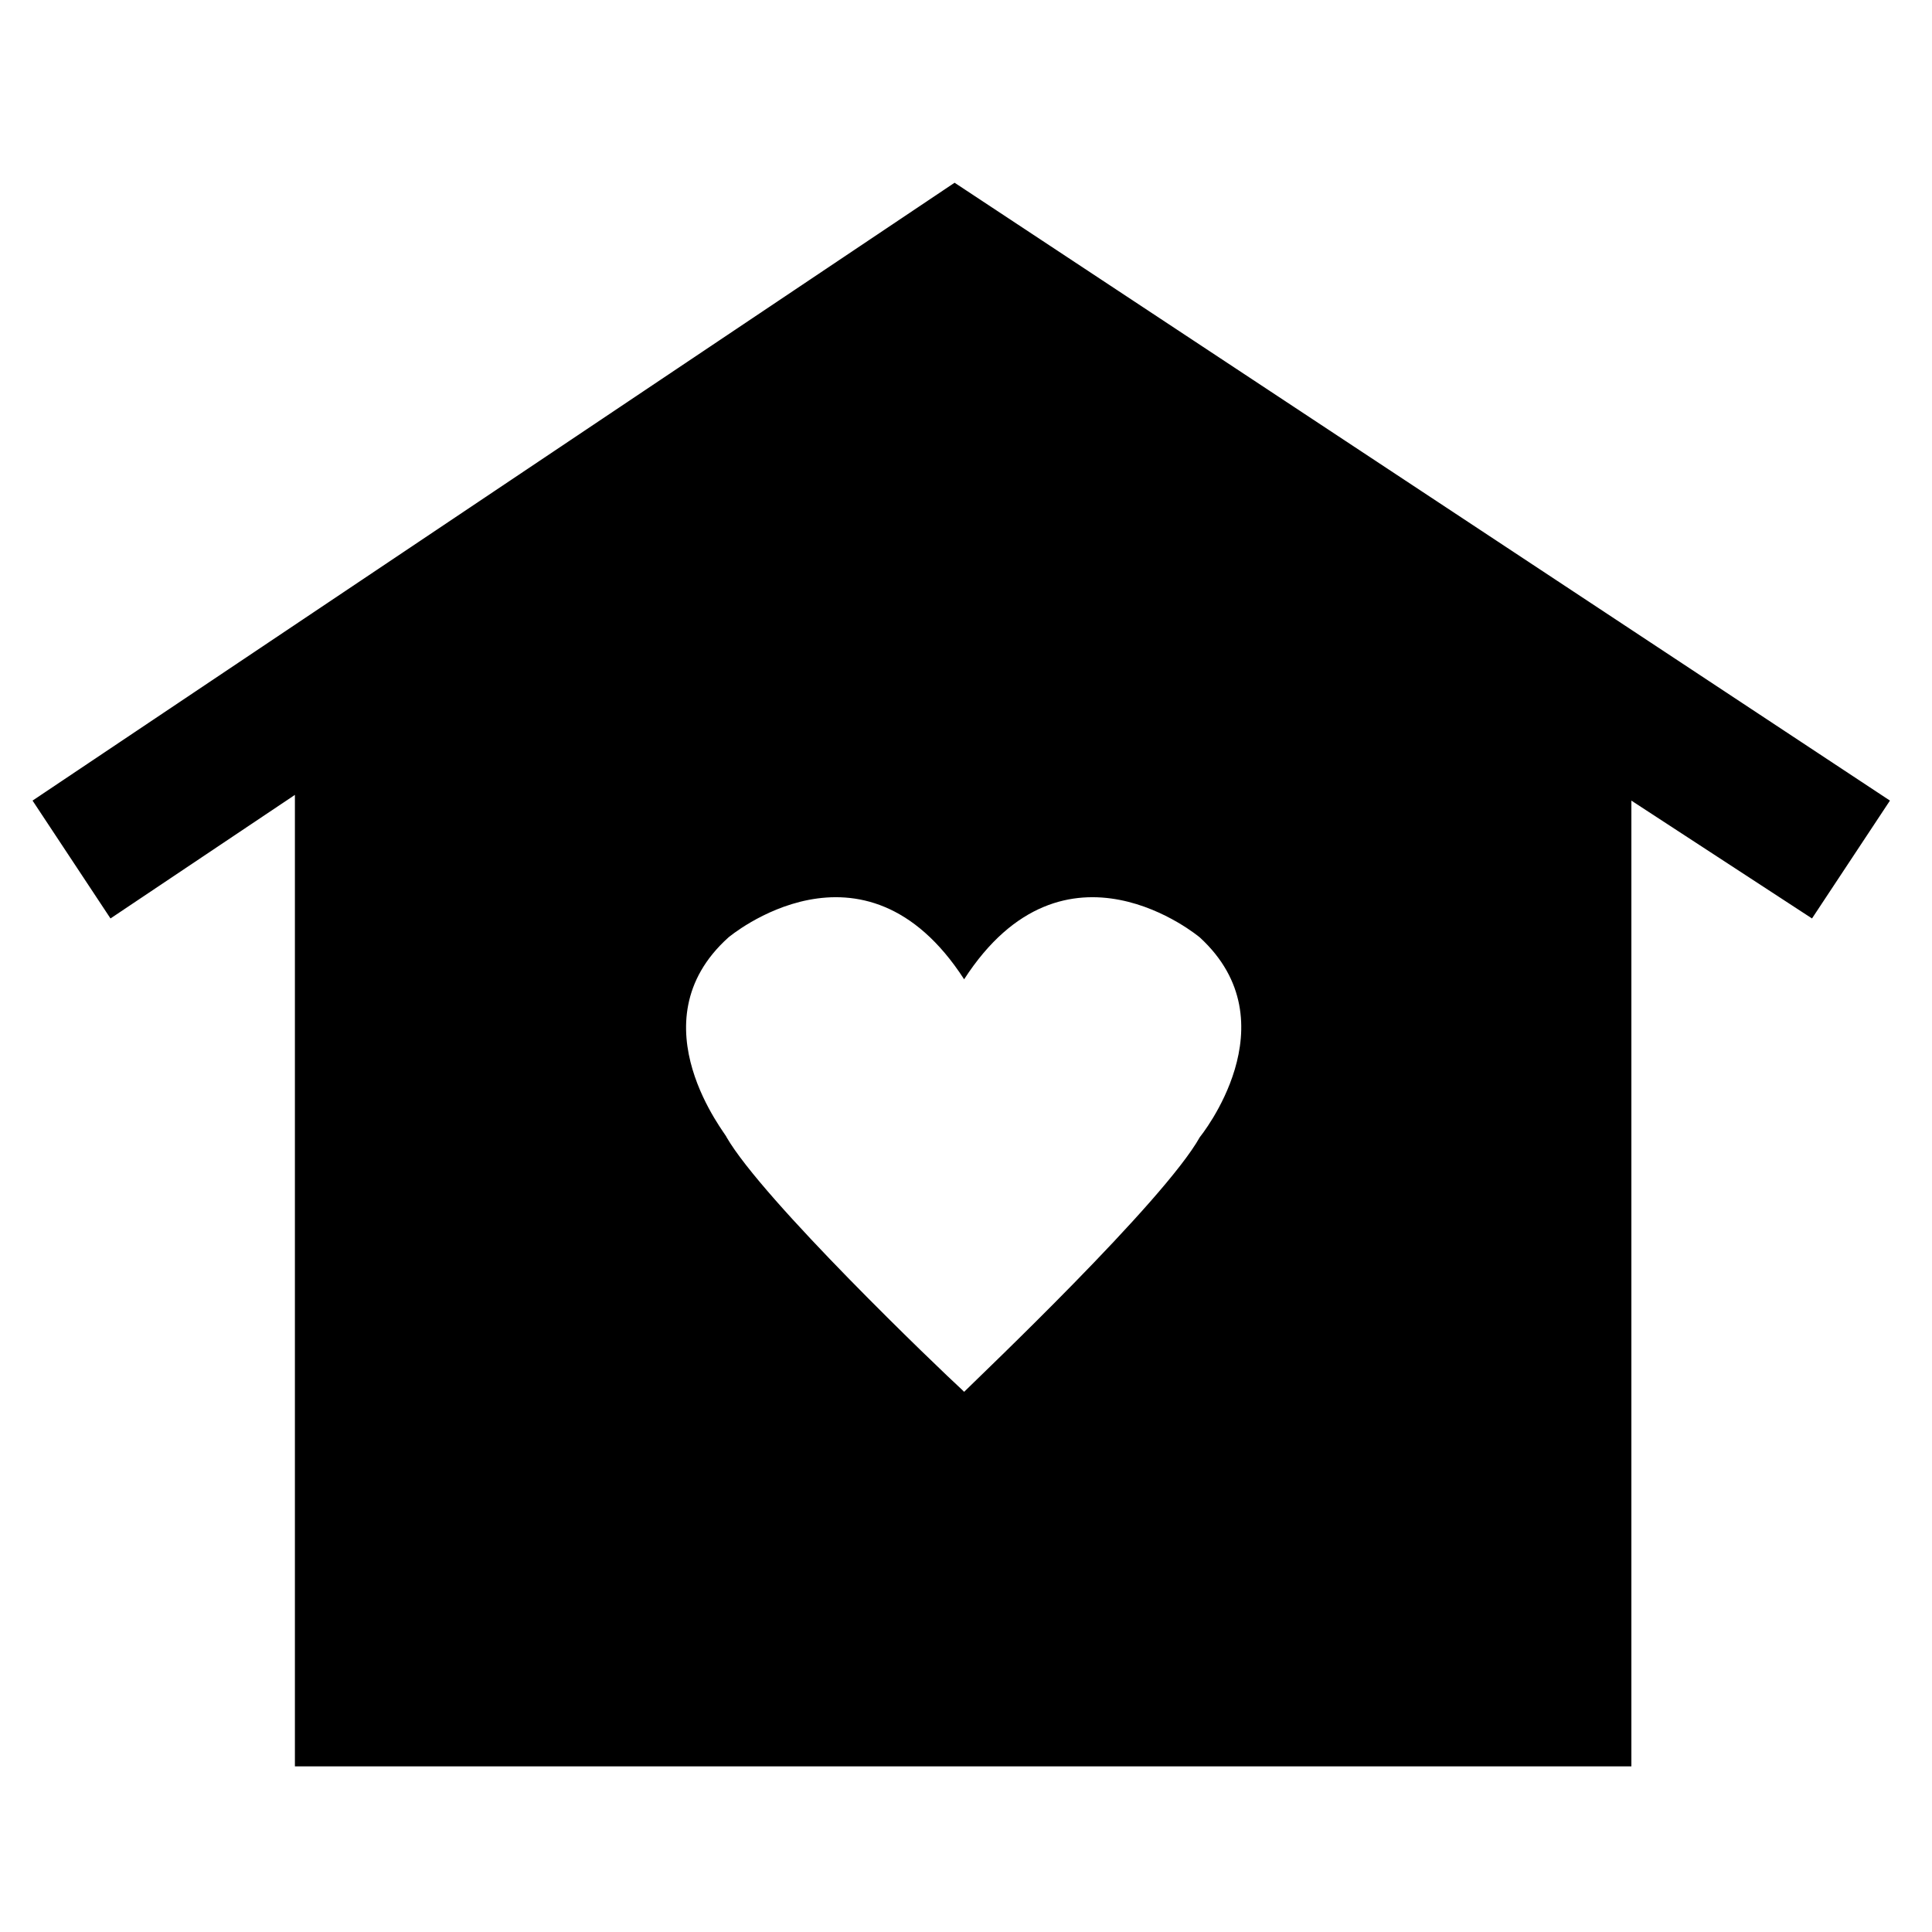
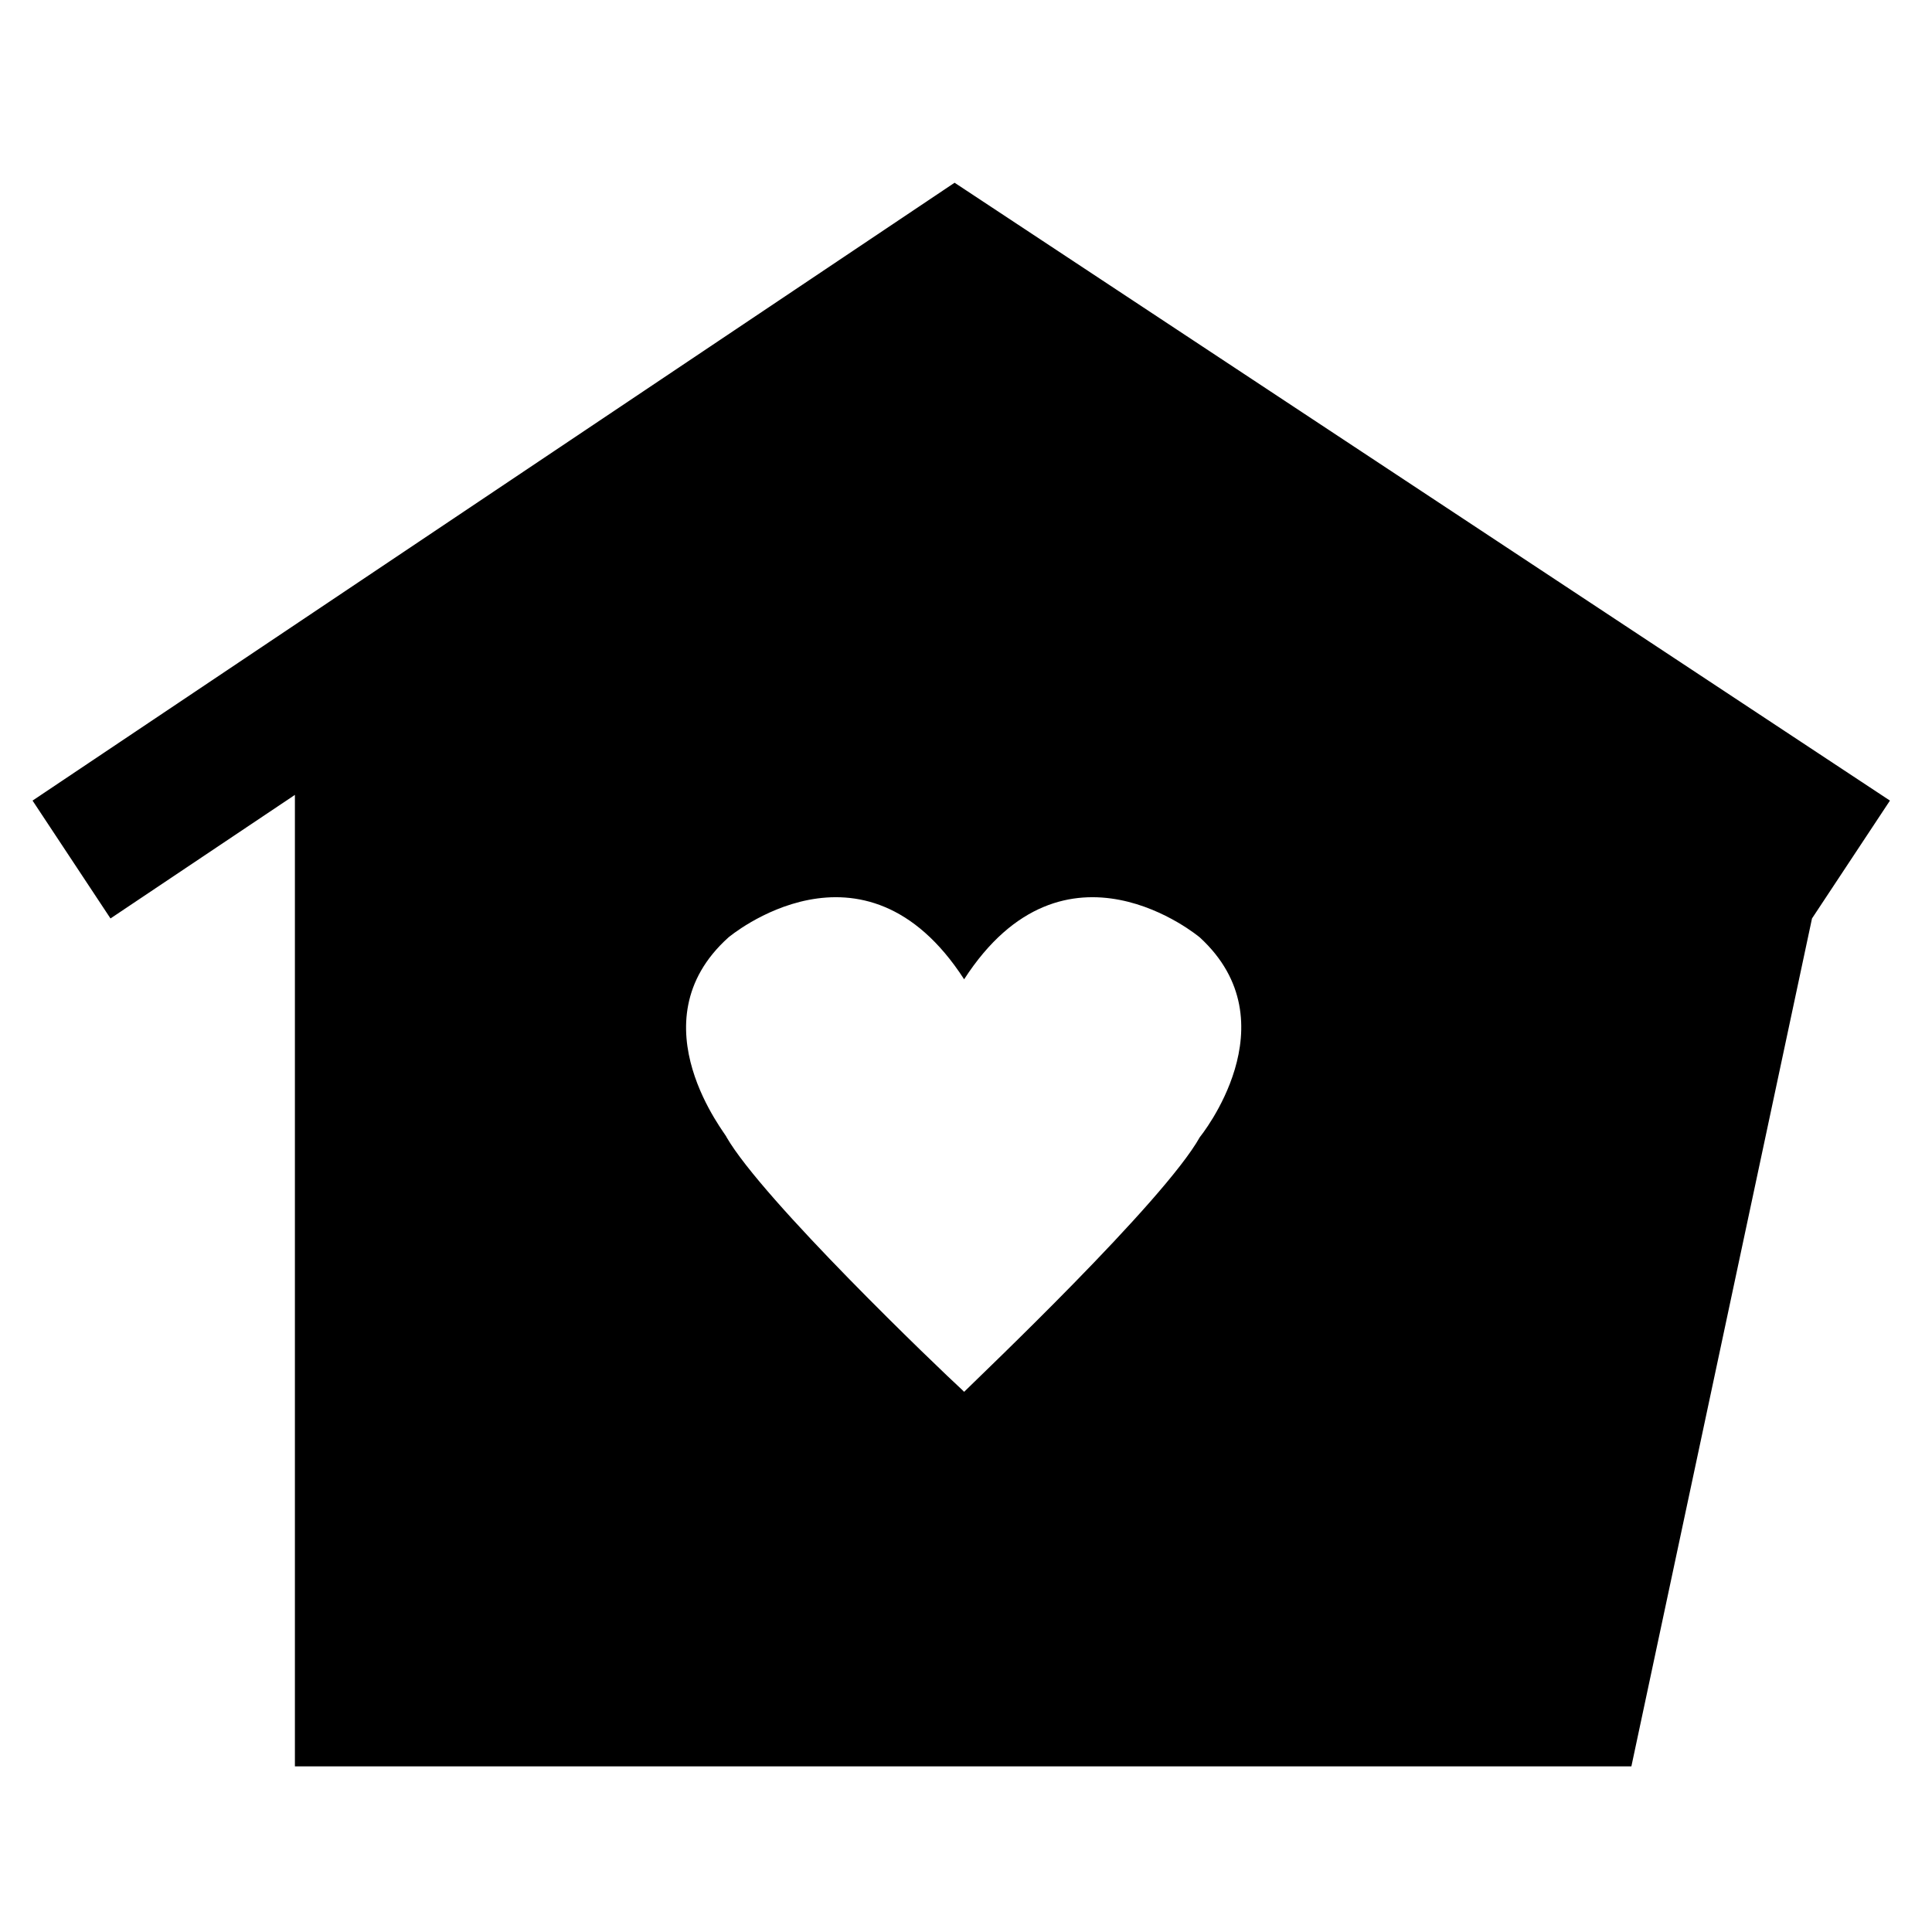
<svg xmlns="http://www.w3.org/2000/svg" fill="#000000" width="800px" height="800px" version="1.1" viewBox="144 144 512 512">
-   <path d="m624.2 387.4 20.656-31.234-247.88-163.74-244.35 163.74 20.656 31.234 48.871-32.746v257.45h354.18v-255.93zm-287.17 5.039s35.77-30.23 62.473 11.082c26.703-41.312 62.473-11.082 62.473-11.082 24.688 22.672 0 52.898 0 52.898-9.574 17.129-58.441 63.48-62.473 67.512l-0.504-0.504c-6.047-5.543-52.898-50.383-62.473-67.008 0.504 0-24.688-30.227 0.504-52.898z" />
+   <path d="m624.2 387.4 20.656-31.234-247.88-163.74-244.35 163.74 20.656 31.234 48.871-32.746v257.45h354.18zm-287.17 5.039s35.77-30.23 62.473 11.082c26.703-41.312 62.473-11.082 62.473-11.082 24.688 22.672 0 52.898 0 52.898-9.574 17.129-58.441 63.48-62.473 67.512l-0.504-0.504c-6.047-5.543-52.898-50.383-62.473-67.008 0.504 0-24.688-30.227 0.504-52.898z" />
</svg>